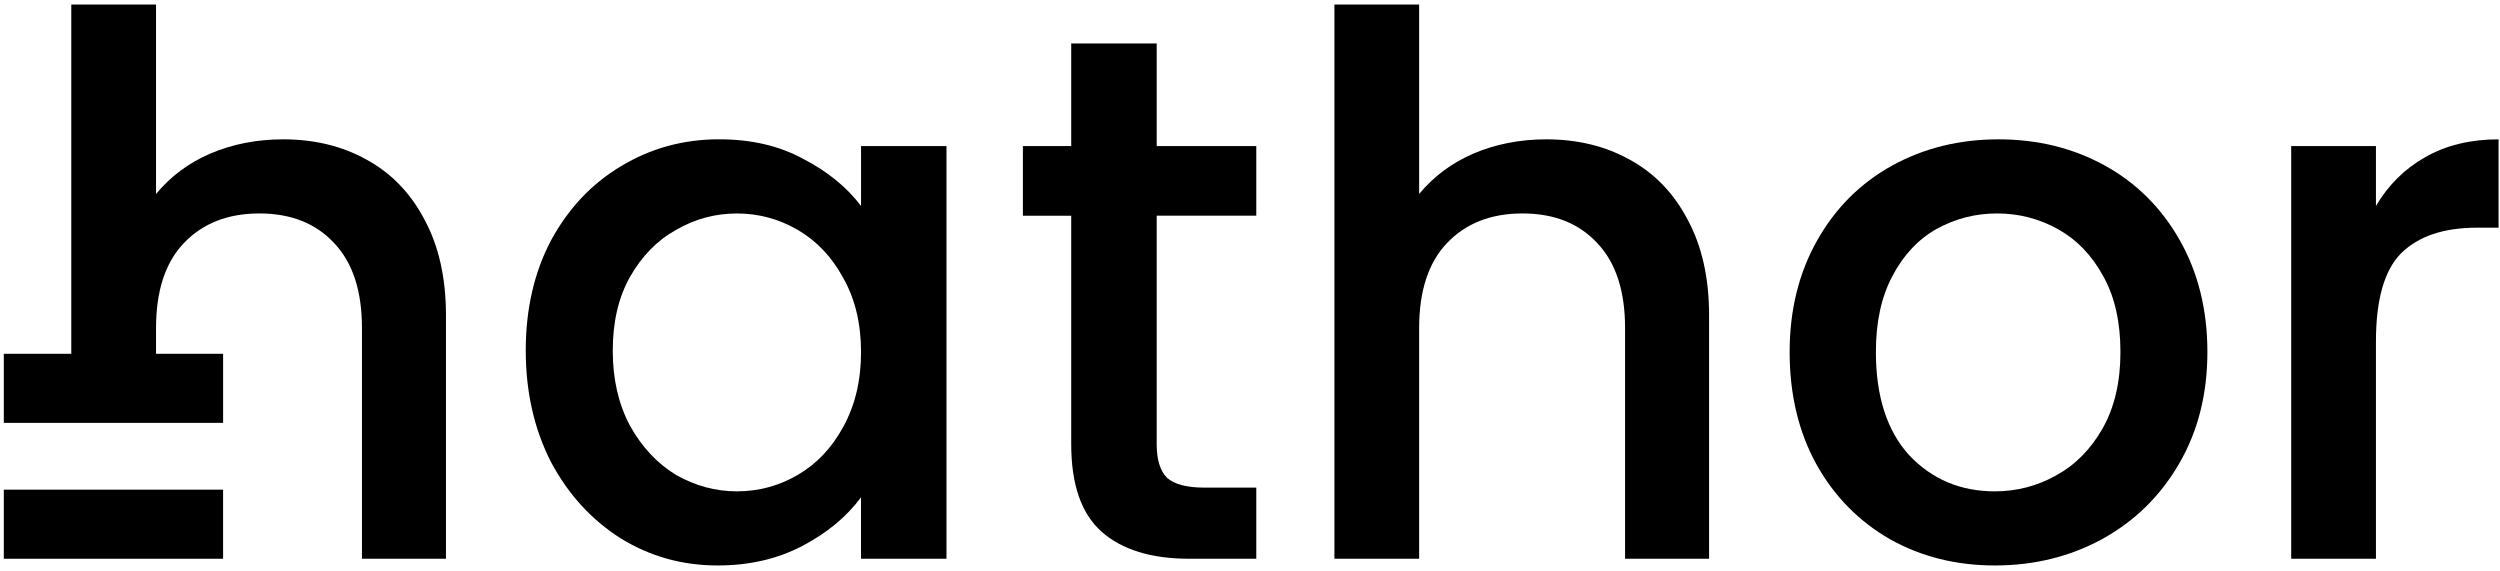
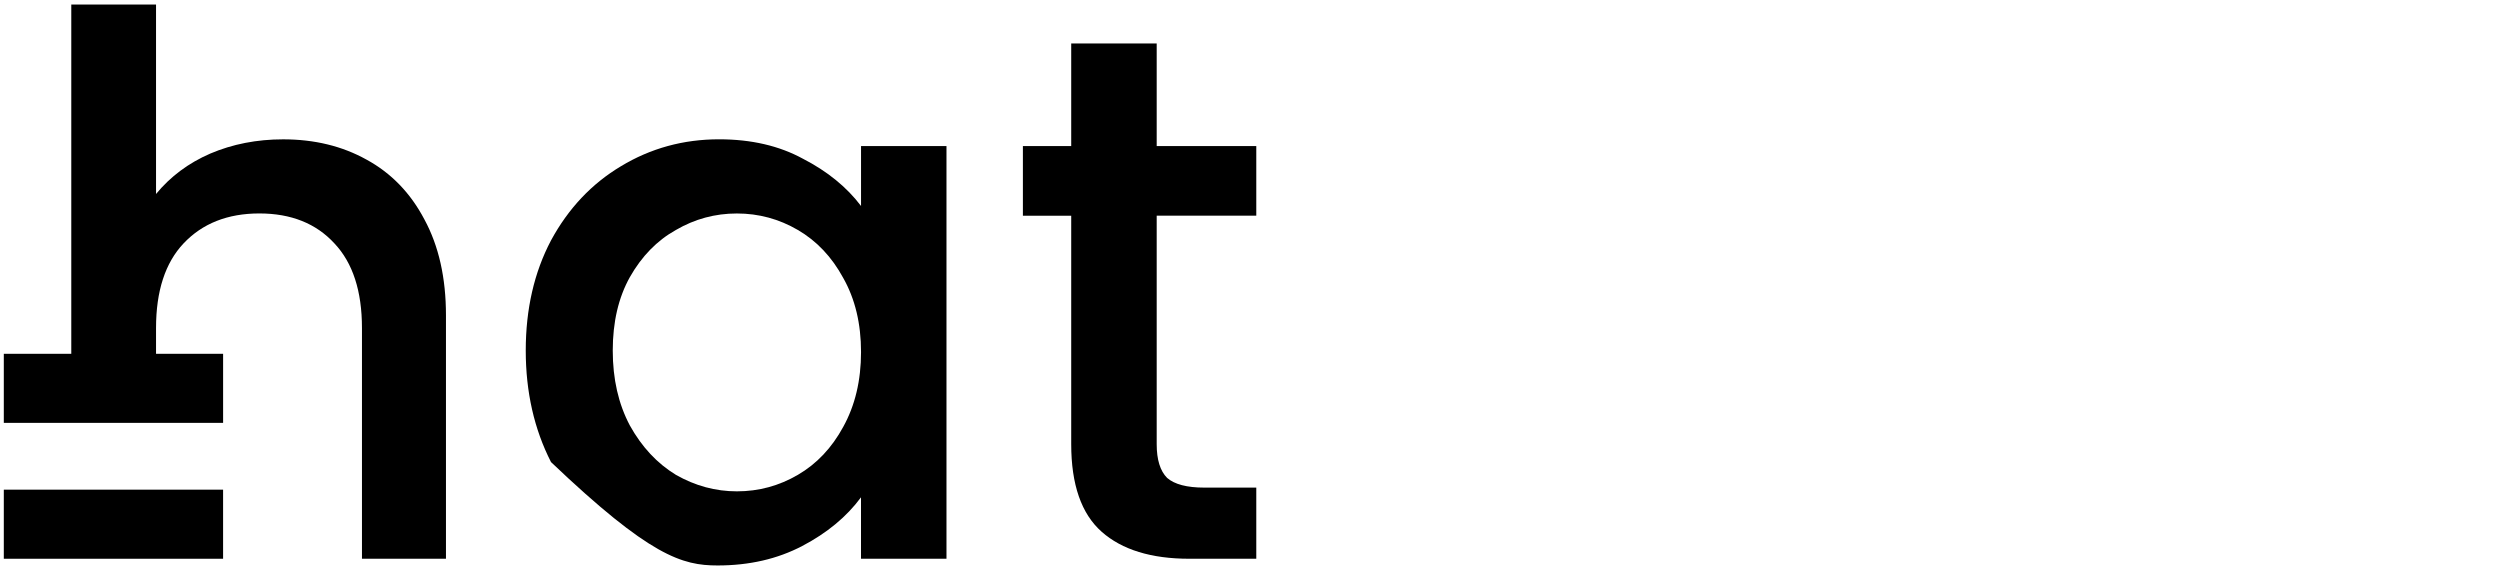
<svg xmlns="http://www.w3.org/2000/svg" width="100%" height="100%" viewBox="0 0 140 32" xml:space="preserve" style="fill-rule:evenodd;clip-rule:evenodd;stroke-linejoin:round;stroke-miterlimit:2;">
  <g>
    <rect x="0.213" y="27.421" width="12.28" height="3.869" style="fill-rule:nonzero;" />
    <path d="M20.519,8.935C19.159,8.18 17.606,7.803 15.856,7.803C14.386,7.803 13.025,8.069 11.776,8.6C10.555,9.13 9.542,9.886 8.738,10.864L8.738,0.252L3.992,0.252L3.992,19.813L0.213,19.813L0.213,23.682L12.494,23.682L12.494,19.813L8.738,19.813L8.738,18.371C8.738,16.302 9.251,14.722 10.278,13.632C11.334,12.513 12.749,11.953 14.525,11.953C16.3,11.953 17.702,12.513 18.729,13.632C19.757,14.722 20.27,16.302 20.27,18.371L20.27,31.289L24.974,31.289L24.974,17.657C24.974,15.561 24.571,13.772 23.767,12.289C22.988,10.807 21.905,9.689 20.519,8.935Z" style="fill-rule:nonzero;" />
-     <path d="M48.218,11.535C47.413,10.472 46.33,9.592 44.97,8.892C43.639,8.164 42.07,7.801 40.266,7.801C38.267,7.801 36.436,8.304 34.771,9.31C33.134,10.289 31.828,11.673 30.857,13.462C29.914,15.251 29.442,17.307 29.442,19.628C29.442,21.95 29.914,24.032 30.857,25.877C31.828,27.694 33.132,29.12 34.771,30.155C36.407,31.161 38.212,31.666 40.182,31.666C41.957,31.666 43.539,31.303 44.927,30.575C46.315,29.847 47.411,28.94 48.216,27.849L48.216,31.289L53.003,31.289L53.003,8.18L48.218,8.18L48.218,11.535ZM47.219,23.908C46.581,25.082 45.735,25.977 44.68,26.592C43.625,27.208 42.487,27.515 41.266,27.515C40.072,27.515 38.934,27.208 37.852,26.592C36.797,25.949 35.937,25.026 35.271,23.825C34.633,22.622 34.314,21.225 34.314,19.631C34.314,18.037 34.633,16.667 35.271,15.521C35.937,14.347 36.798,13.465 37.852,12.878C38.907,12.262 40.044,11.955 41.266,11.955C42.487,11.955 43.625,12.262 44.68,12.878C45.735,13.493 46.581,14.387 47.219,15.562C47.885,16.736 48.218,18.121 48.218,19.714C48.218,21.306 47.885,22.705 47.219,23.908Z" style="fill-rule:nonzero;" />
+     <path d="M48.218,11.535C47.413,10.472 46.33,9.592 44.97,8.892C43.639,8.164 42.07,7.801 40.266,7.801C38.267,7.801 36.436,8.304 34.771,9.31C33.134,10.289 31.828,11.673 30.857,13.462C29.914,15.251 29.442,17.307 29.442,19.628C29.442,21.95 29.914,24.032 30.857,25.877C36.407,31.161 38.212,31.666 40.182,31.666C41.957,31.666 43.539,31.303 44.927,30.575C46.315,29.847 47.411,28.94 48.216,27.849L48.216,31.289L53.003,31.289L53.003,8.18L48.218,8.18L48.218,11.535ZM47.219,23.908C46.581,25.082 45.735,25.977 44.68,26.592C43.625,27.208 42.487,27.515 41.266,27.515C40.072,27.515 38.934,27.208 37.852,26.592C36.797,25.949 35.937,25.026 35.271,23.825C34.633,22.622 34.314,21.225 34.314,19.631C34.314,18.037 34.633,16.667 35.271,15.521C35.937,14.347 36.798,13.465 37.852,12.878C38.907,12.262 40.044,11.955 41.266,11.955C42.487,11.955 43.625,12.262 44.68,12.878C45.735,13.493 46.581,14.387 47.219,15.562C47.885,16.736 48.218,18.121 48.218,19.714C48.218,21.306 47.885,22.705 47.219,23.908Z" style="fill-rule:nonzero;" />
    <path d="M64.775,2.434L59.988,2.434L59.988,8.18L57.282,8.18L57.282,12.081L59.988,12.081L59.988,24.872C59.988,27.137 60.557,28.774 61.695,29.78C62.833,30.786 64.471,31.29 66.607,31.29L70.352,31.29L70.352,27.306L67.439,27.306C66.468,27.306 65.773,27.125 65.358,26.762C64.969,26.371 64.775,25.741 64.775,24.874L64.775,12.079L70.352,12.079L70.352,8.18L64.775,8.18L64.775,2.434Z" style="fill-rule:nonzero;" />
-     <path d="M91.253,8.935C89.893,8.18 88.34,7.803 86.592,7.803C85.122,7.803 83.761,8.069 82.512,8.6C81.291,9.13 80.278,9.886 79.472,10.864L79.472,0.252L74.727,0.252L74.727,31.289L79.472,31.289L79.472,18.371C79.472,16.302 79.987,14.722 81.013,13.632C82.068,12.513 83.482,11.953 85.259,11.953C87.036,11.953 88.436,12.513 89.464,13.632C90.49,14.722 91.004,16.302 91.004,18.371L91.004,31.289L95.709,31.289L95.709,17.657C95.709,15.561 95.306,13.772 94.501,12.289C93.724,10.807 92.641,9.689 91.253,8.935Z" style="fill-rule:nonzero;" />
-     <path d="M117.87,9.27C116.095,8.292 114.11,7.803 111.918,7.803C109.725,7.803 107.74,8.292 105.964,9.27C104.189,10.249 102.787,11.647 101.761,13.464C100.735,15.281 100.22,17.365 100.22,19.713C100.22,22.09 100.72,24.186 101.72,26.005C102.718,27.794 104.093,29.192 105.841,30.198C107.589,31.177 109.545,31.666 111.71,31.666C113.903,31.666 115.901,31.177 117.704,30.198C119.537,29.192 120.979,27.78 122.033,25.962C123.088,24.145 123.614,22.06 123.614,19.713C123.614,17.364 123.101,15.281 122.074,13.464C121.048,11.647 119.647,10.249 117.87,9.27ZM117.746,23.991C117.08,25.165 116.205,26.046 115.124,26.634C114.069,27.221 112.931,27.515 111.71,27.515C109.795,27.515 108.2,26.845 106.923,25.502C105.674,24.131 105.05,22.202 105.05,19.714C105.05,18.036 105.355,16.625 105.966,15.478C106.577,14.304 107.395,13.422 108.423,12.835C109.478,12.247 110.615,11.953 111.837,11.953C113.057,11.953 114.196,12.247 115.249,12.835C116.304,13.422 117.15,14.302 117.788,15.478C118.427,16.624 118.745,18.036 118.745,19.714C118.745,21.392 118.411,22.817 117.746,23.991Z" style="fill-rule:nonzero;" />
-     <path d="M135.799,8.809C134.662,9.452 133.745,10.361 133.053,11.535L133.053,8.18L128.307,8.18L128.307,31.289L133.053,31.289L133.053,19.125C133.053,16.776 133.524,15.127 134.468,14.176C135.439,13.225 136.855,12.75 138.714,12.75L139.92,12.75L139.92,7.803C138.339,7.803 136.966,8.138 135.799,8.809Z" style="fill-rule:nonzero;" />
  </g>
</svg>